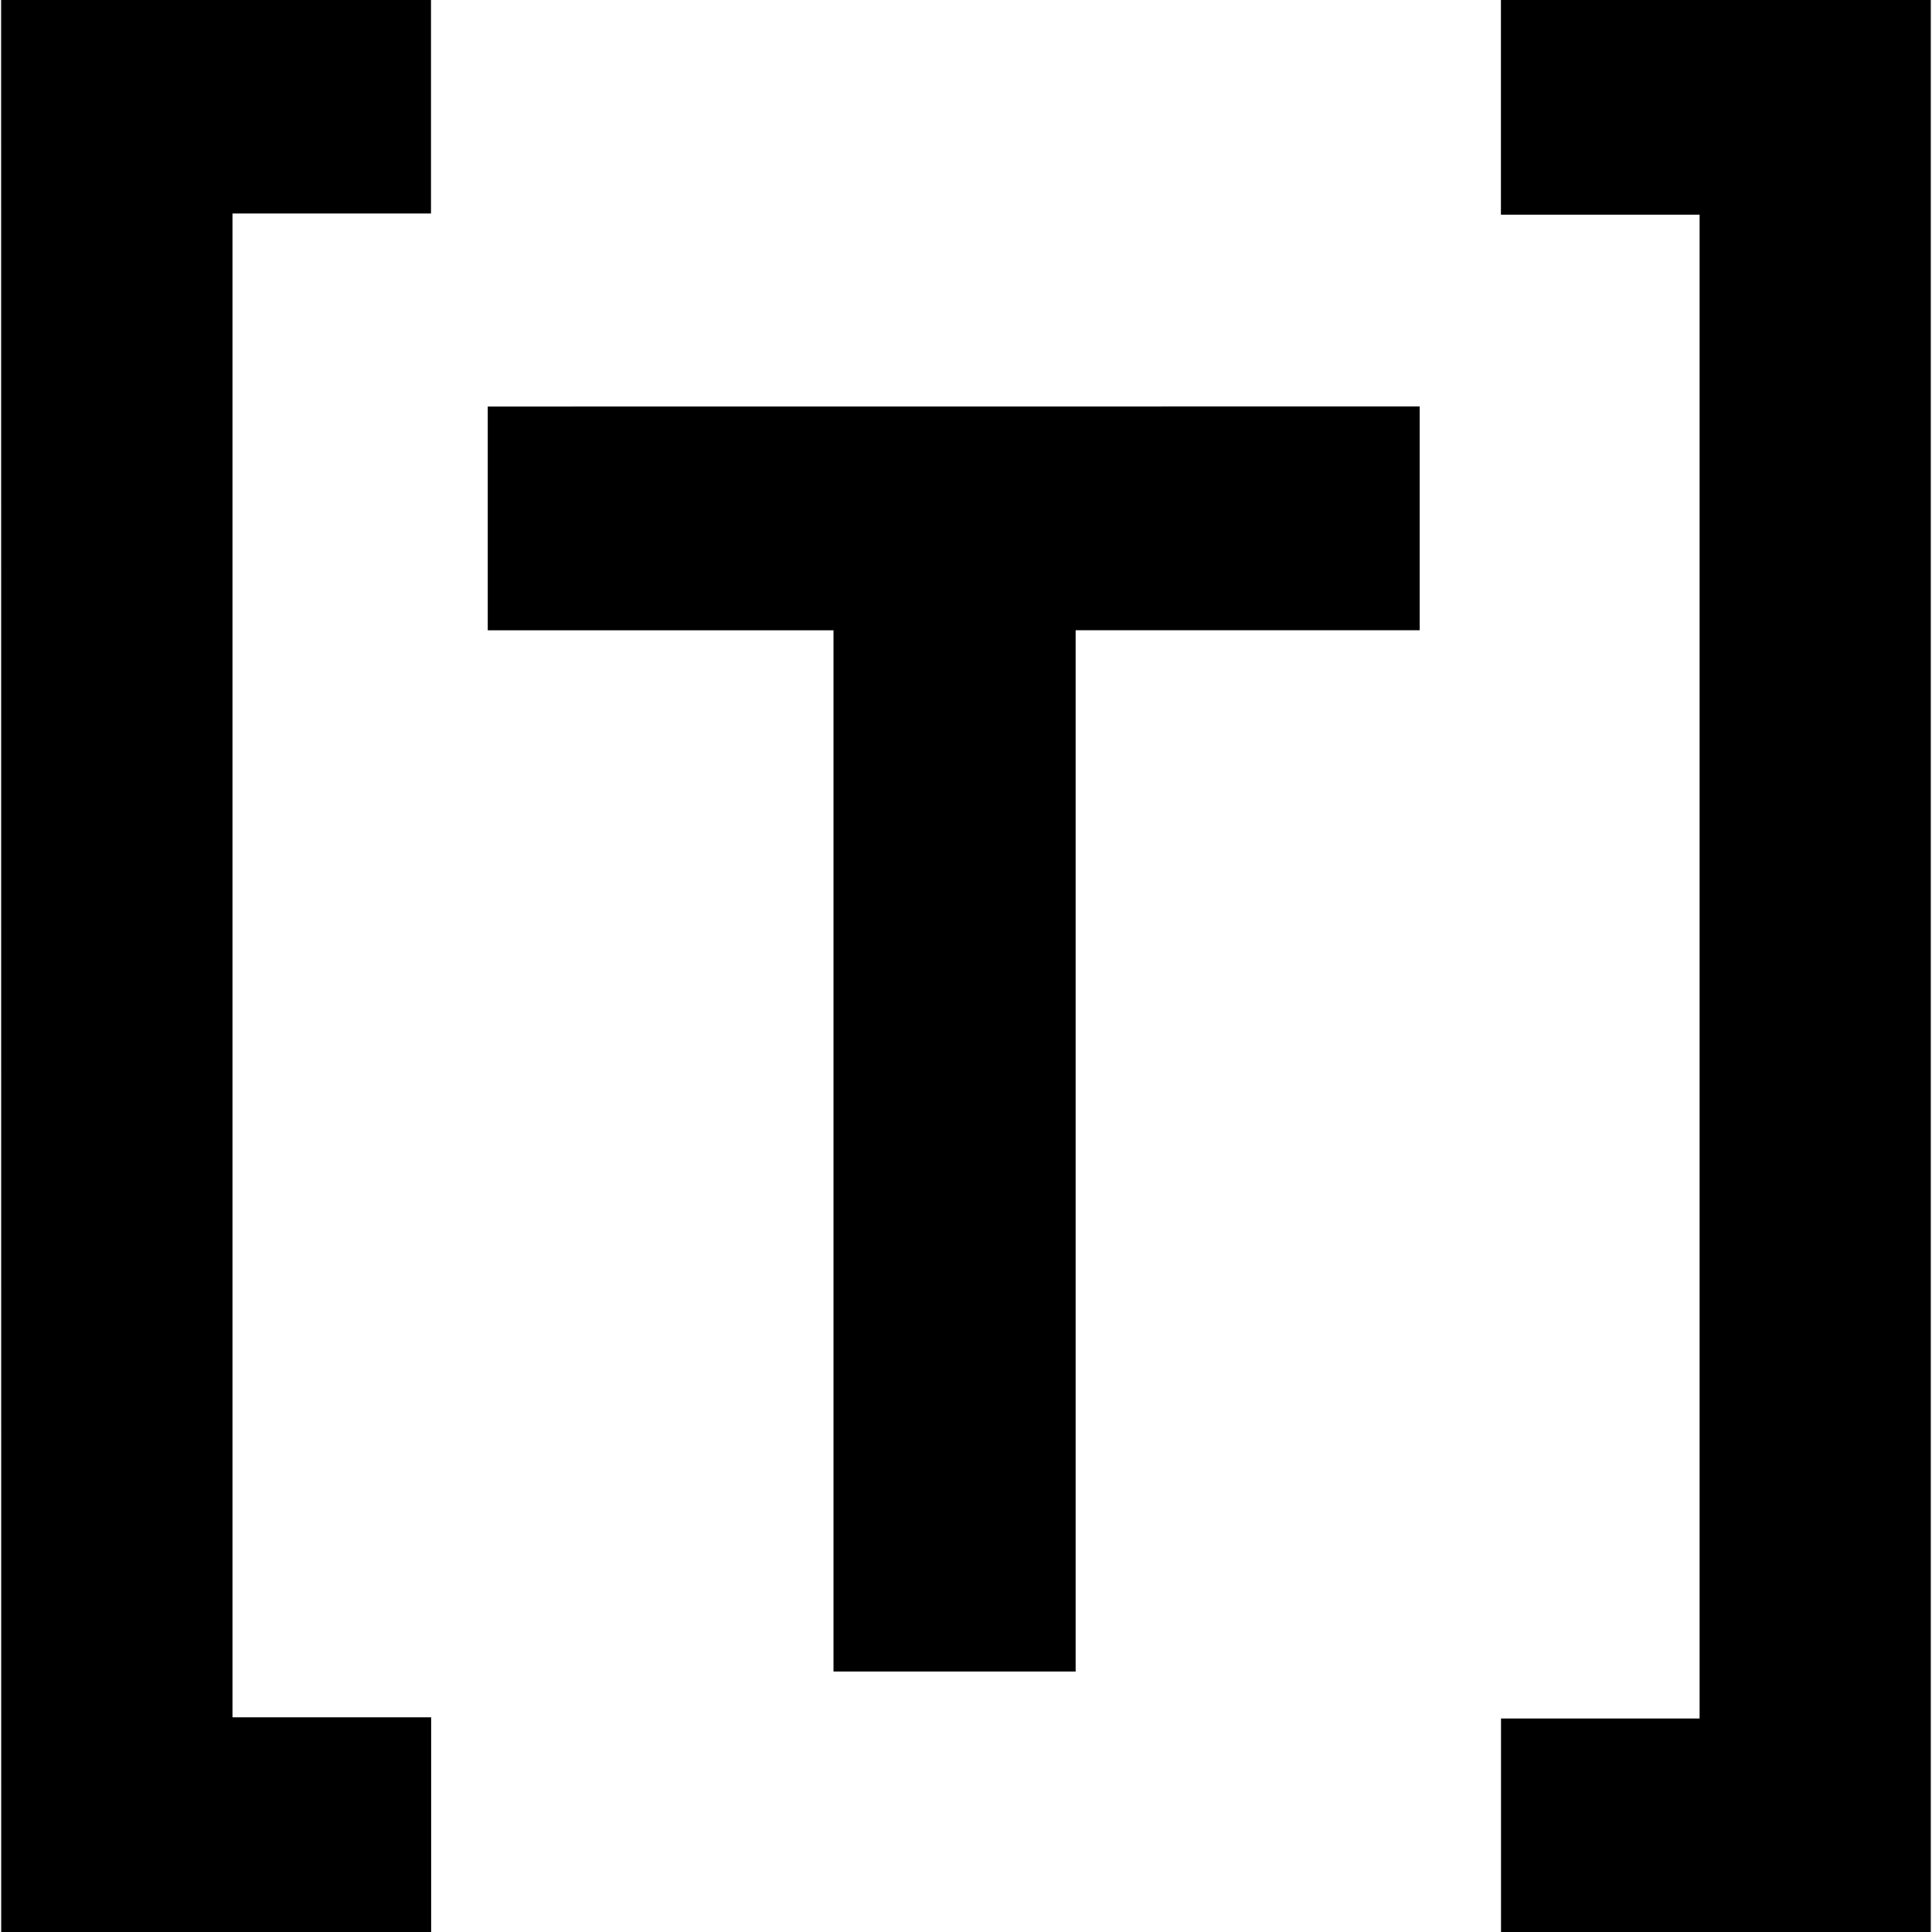
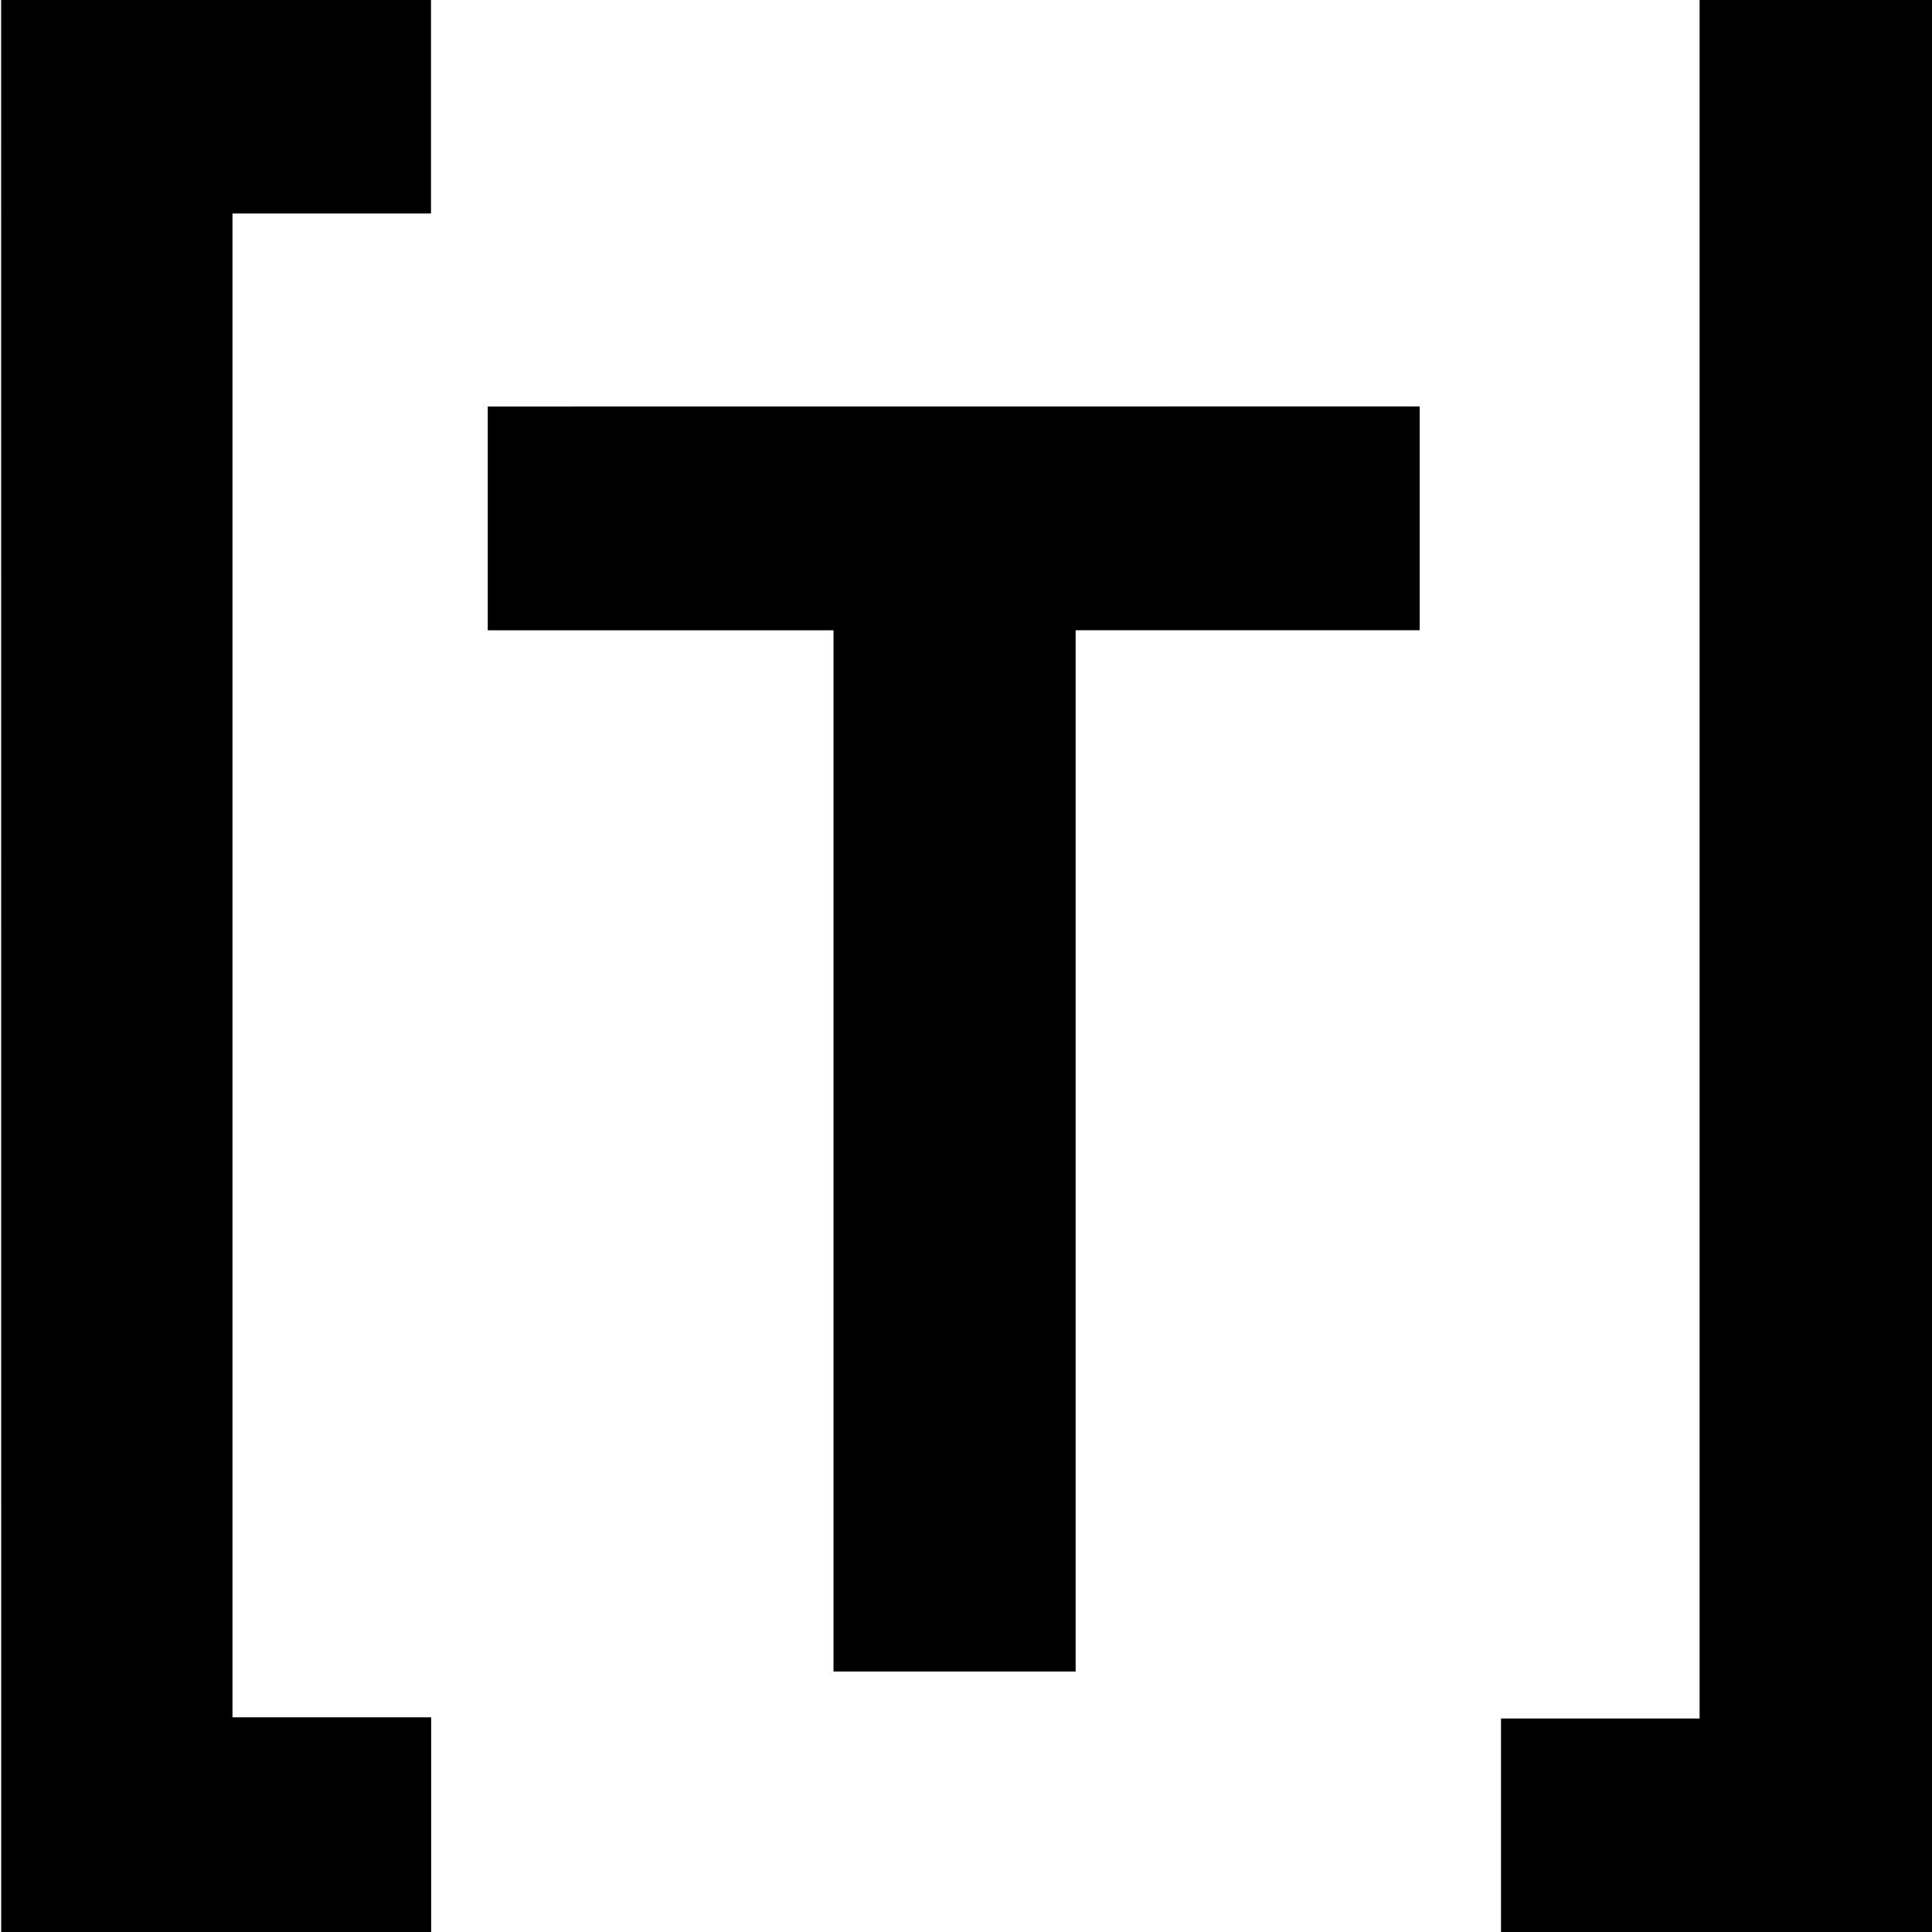
<svg xmlns="http://www.w3.org/2000/svg" width="1em" height="1em" viewBox="0 0 24 24">
-   <path fill="currentColor" d="M.014 0h5.34v2.652H2.888v18.681h2.468V24H.015zm17.622 5.049v2.78h-4.274v12.935h-3.008V7.83H6.059V5.05zM23.986 24h-5.34v-2.652h2.467V2.667h-2.468V0h5.34v24Z" />
+   <path fill="currentColor" d="M.014 0h5.34v2.652H2.888v18.681h2.468V24H.015zm17.622 5.049v2.78h-4.274v12.935h-3.008V7.83H6.059V5.05zM23.986 24h-5.34v-2.652h2.467V2.667V0h5.34v24Z" />
</svg>